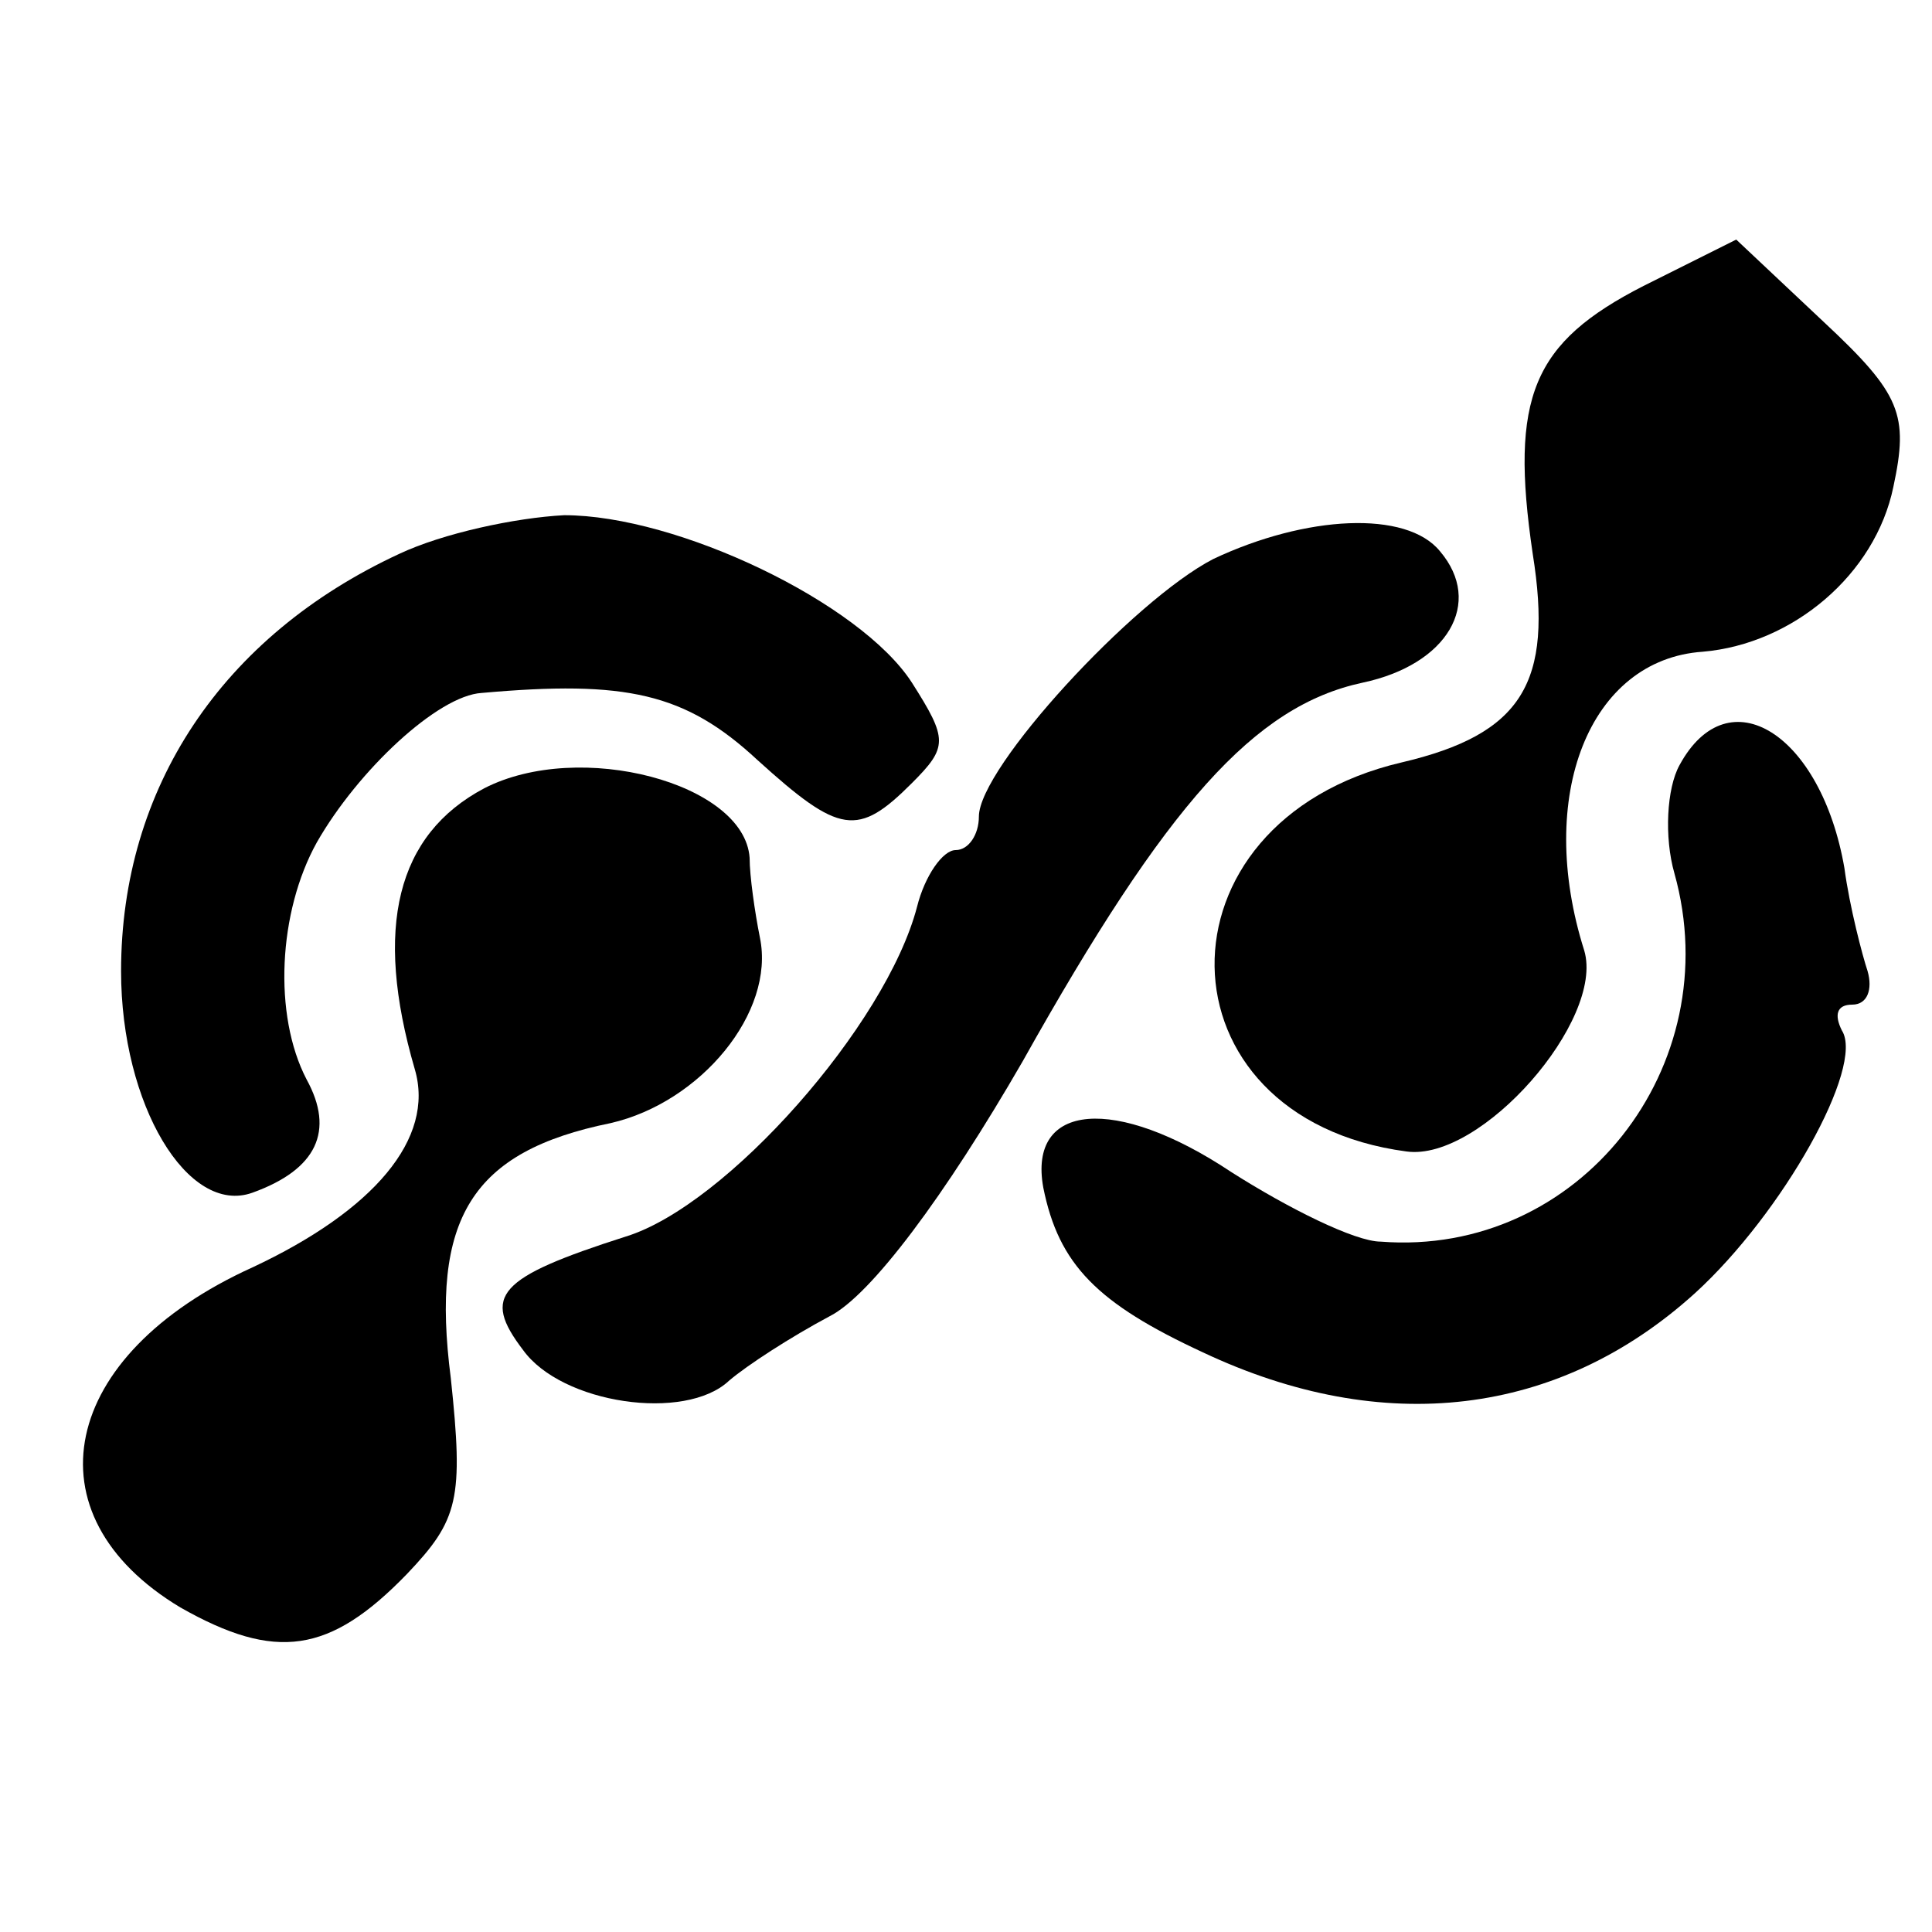
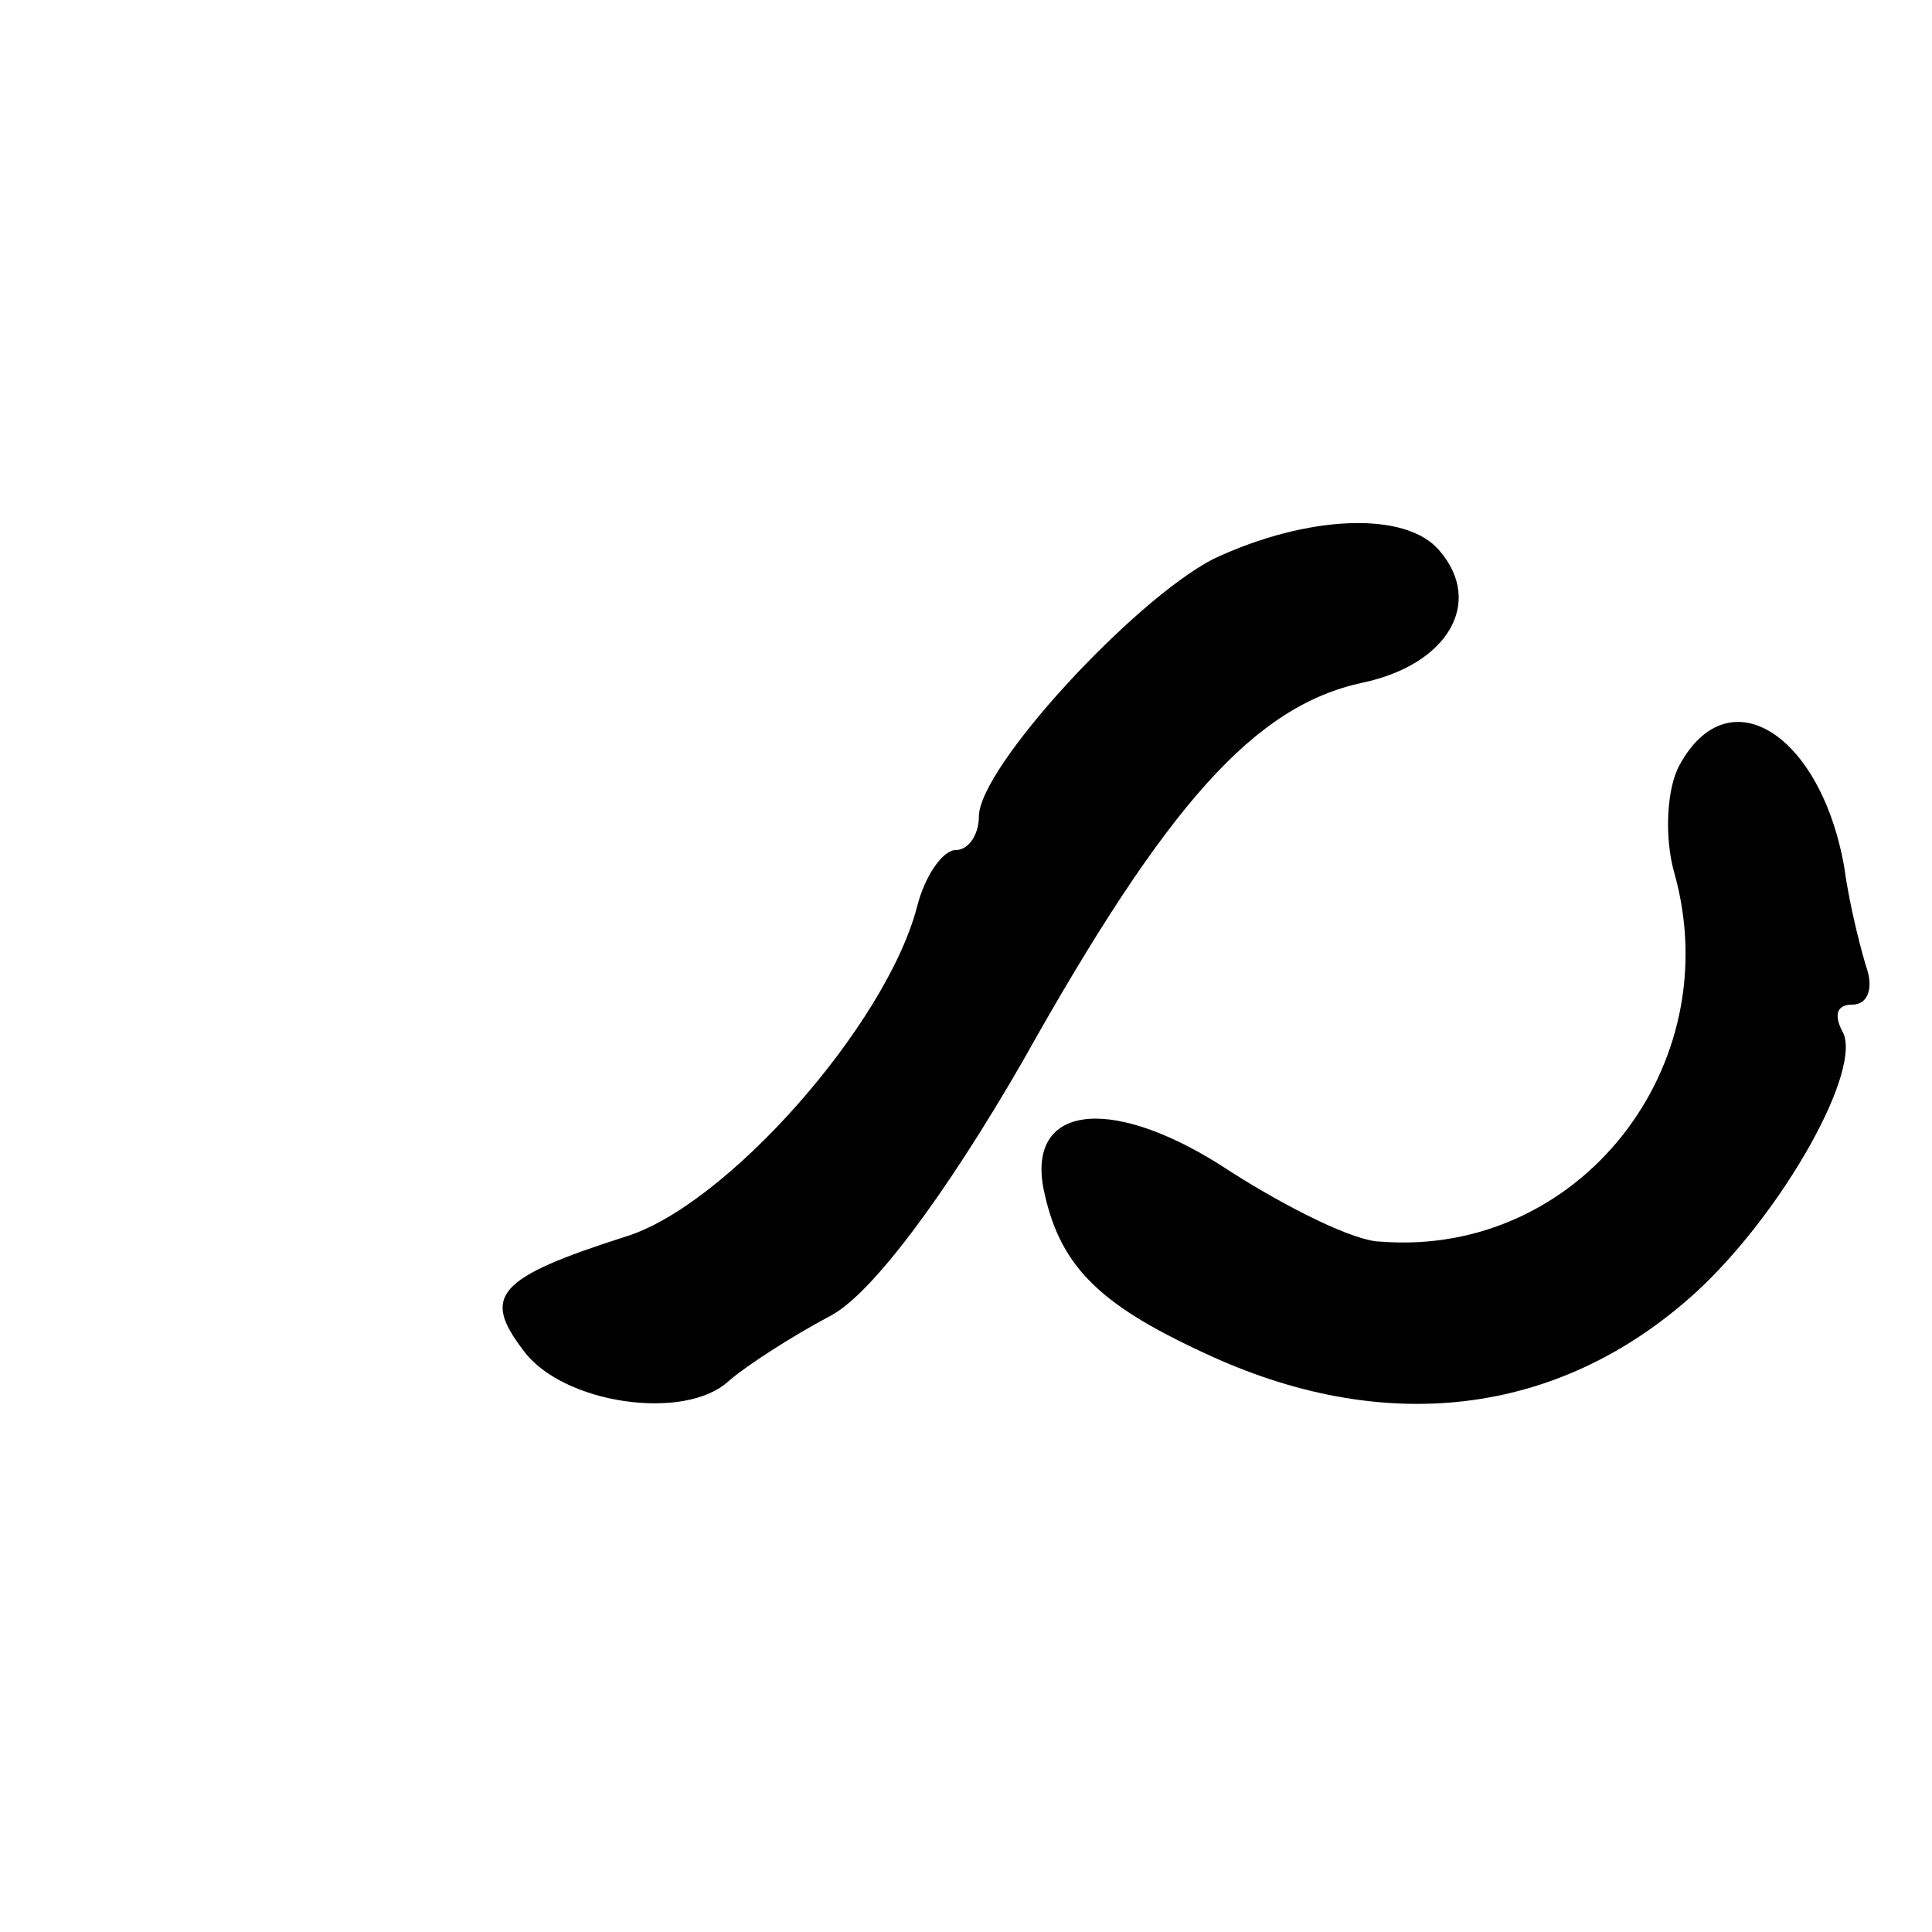
<svg xmlns="http://www.w3.org/2000/svg" version="1.0" width="75pt" height="75pt" viewBox="0 0 75 75" preserveAspectRatio="xMidYMid meet">
  <g transform="translate(0,75) scale(0.1,-0.1)" fill="#000000" stroke="none">
-     <path d="M638 639 c-43 -22 -52 -43 -43 -104 8 -50 -4 -70 -51 -81 -98 -23 -96 -138 2 -151 29 -4 77 51 69 78 -19 60 2 113 46 116 35 3 67 30 74 64 6 28 3 36 -27 64 l-34 32 -36 -18z" />
-     <path d="M155 535 c-69 -32 -108 -91 -108 -162 0 -52 26 -95 51 -86 25 9 32 24 21 44 -13 25 -11 65 4 92 16 28 47 57 64 58 56 5 79 0 107 -26 32 -29 39 -30 60 -9 14 14 14 17 0 39 -20 31 -91 65 -135 65 -19 -1 -47 -7 -64 -15z" />
-     <path d="M471 533 c-31 -16 -91 -81 -91 -100 0 -7 -4 -13 -9 -13 -5 0 -12 -10 -15 -22 -12 -46 -74 -116 -113 -128 -50 -16 -56 -23 -40 -44 15 -21 63 -28 80 -12 7 6 24 17 39 25 16 8 45 47 75 99 56 100 90 138 132 147 33 7 47 31 30 51 -13 16 -52 14 -88 -3z" />
+     <path d="M471 533 c-31 -16 -91 -81 -91 -100 0 -7 -4 -13 -9 -13 -5 0 -12 -10 -15 -22 -12 -46 -74 -116 -113 -128 -50 -16 -56 -23 -40 -44 15 -21 63 -28 80 -12 7 6 24 17 39 25 16 8 45 47 75 99 56 100 90 138 132 147 33 7 47 31 30 51 -13 16 -52 14 -88 -3" />
    <path d="M652 453 c-5 -9 -6 -28 -2 -42 21 -75 -37 -149 -114 -143 -10 0 -36 13 -58 27 -45 30 -79 27 -73 -6 6 -30 21 -45 62 -64 70 -33 138 -25 191 23 34 31 66 88 57 102 -3 6 -2 10 4 10 6 0 8 6 6 13 -2 6 -7 25 -9 40 -9 52 -45 75 -64 40z" />
-     <path d="M188 444 c-34 -18 -43 -54 -27 -109 8 -27 -16 -55 -63 -77 -75 -34 -88 -96 -28 -132 37 -21 58 -18 88 13 20 21 22 29 17 76 -8 62 8 88 62 99 35 8 64 43 58 72 -2 10 -4 24 -4 31 -2 29 -66 46 -103 27z" />
  </g>
</svg>